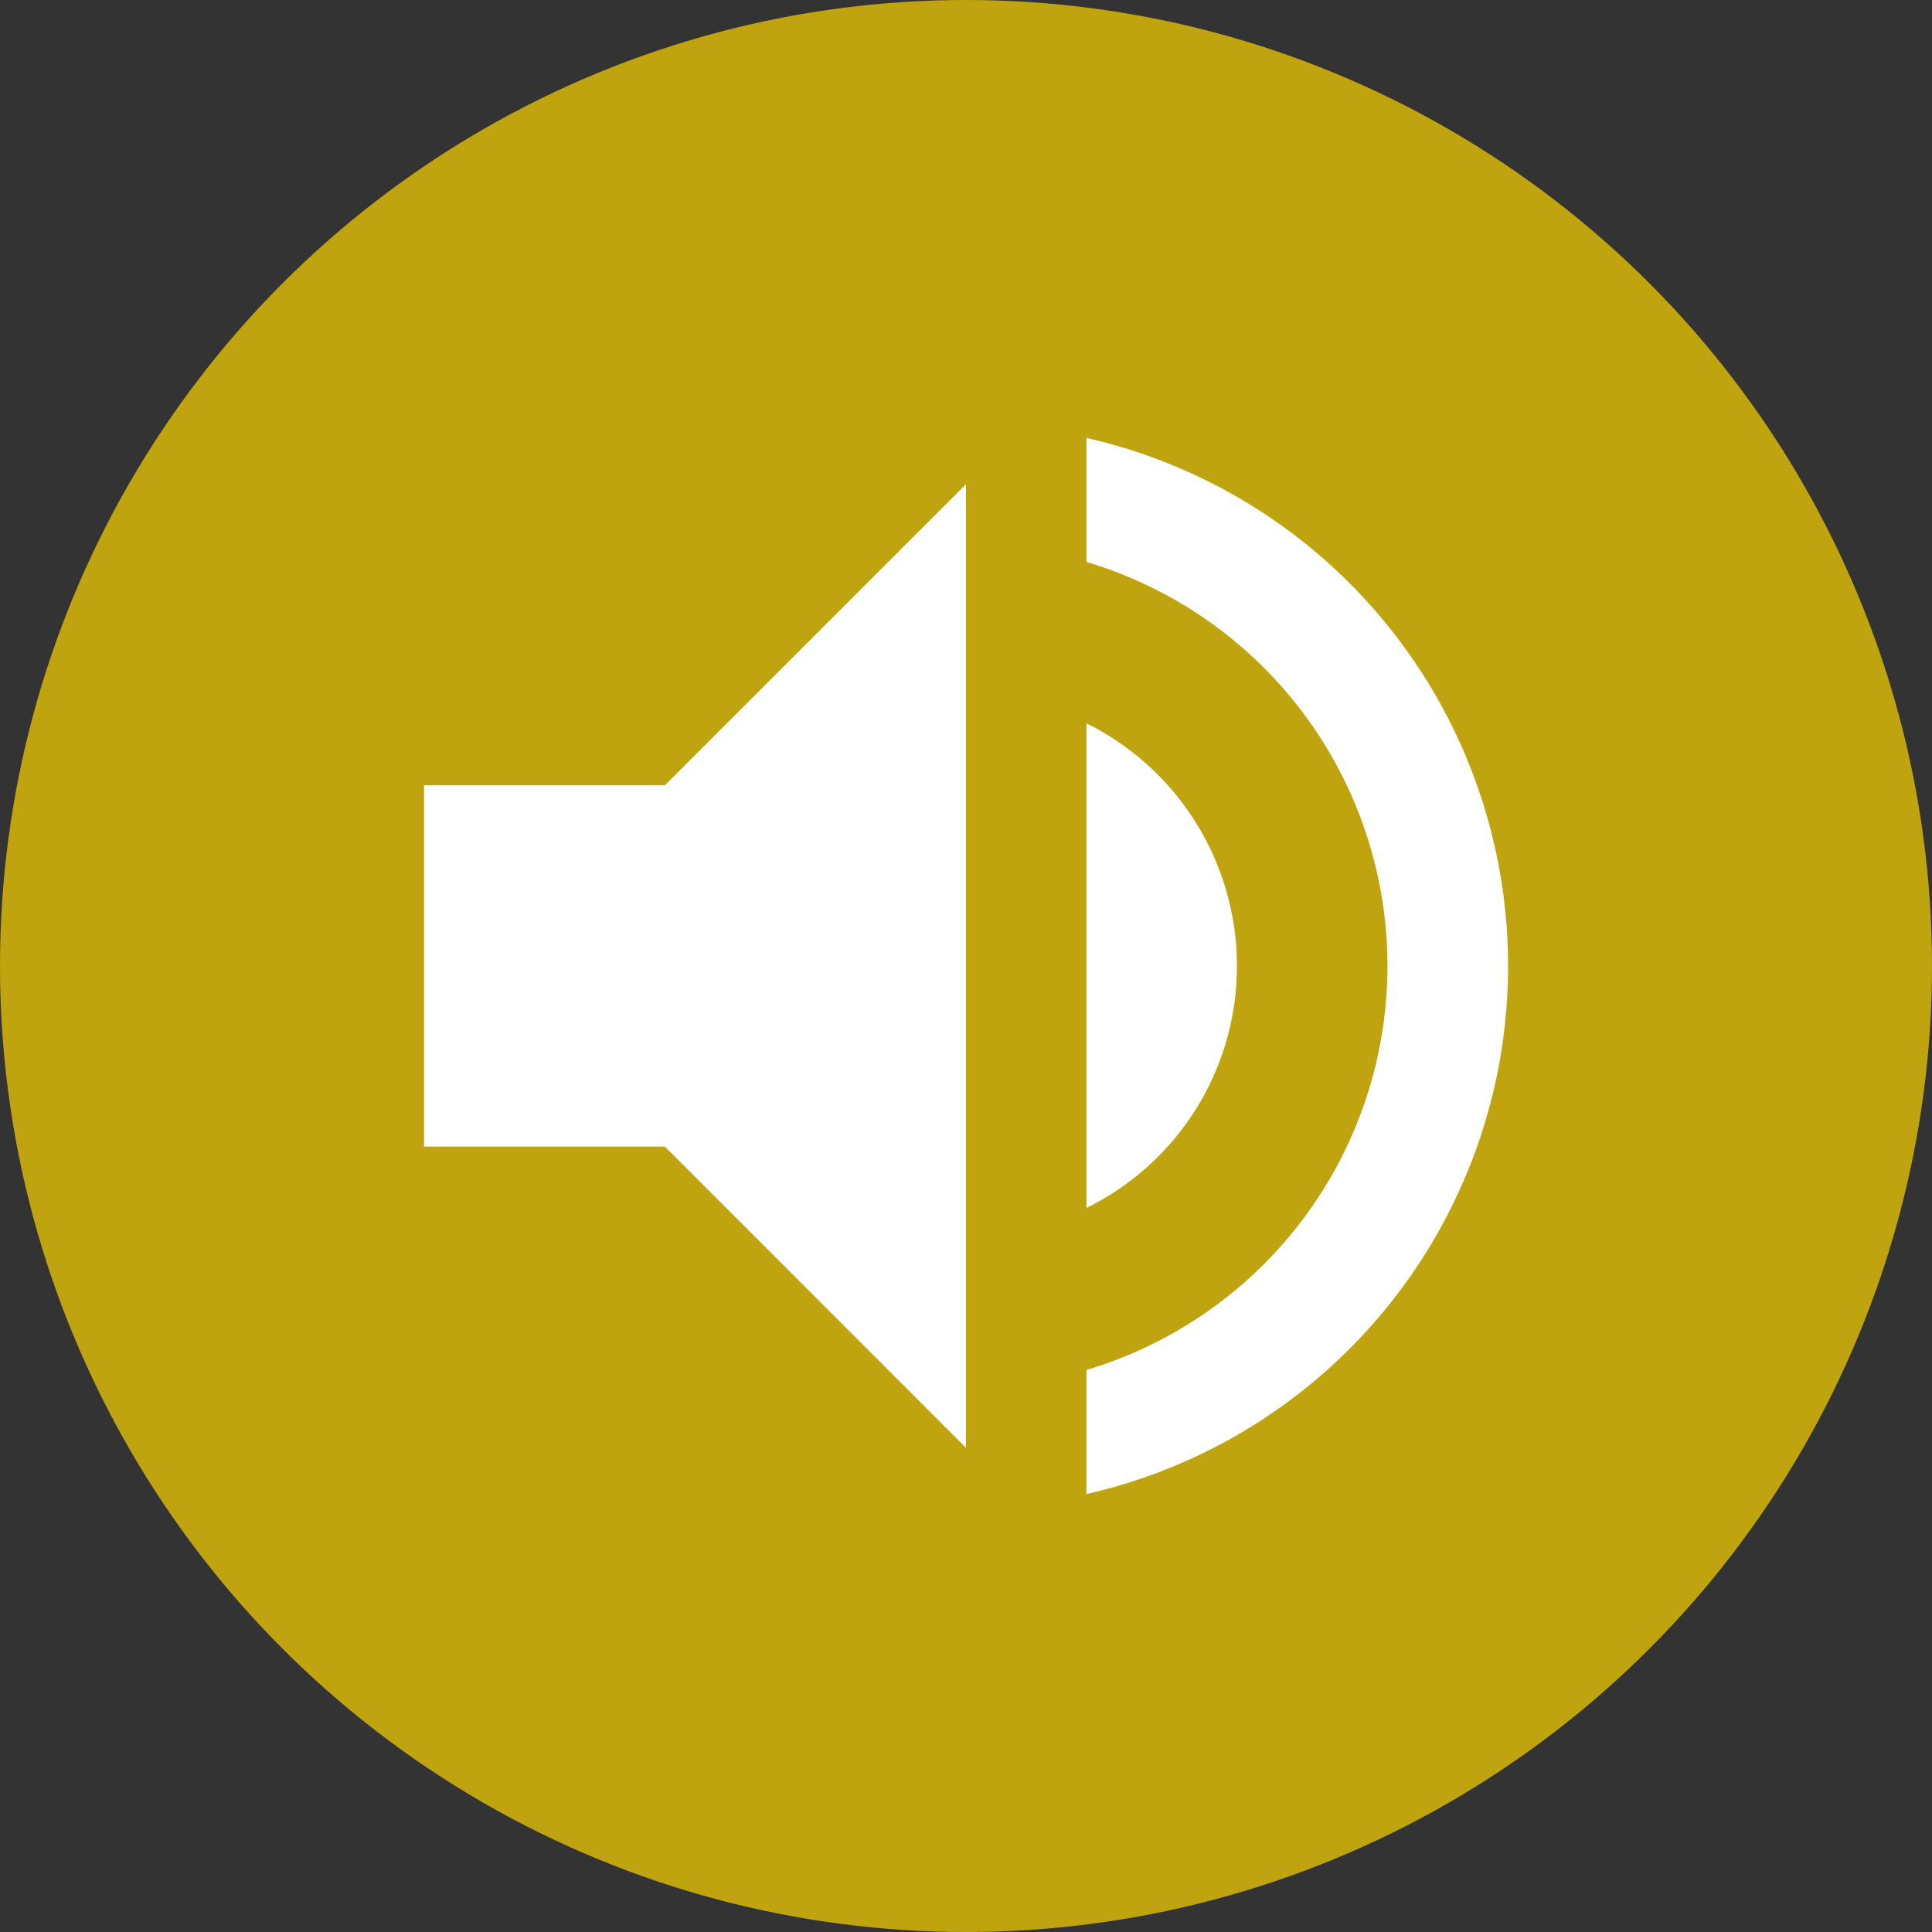
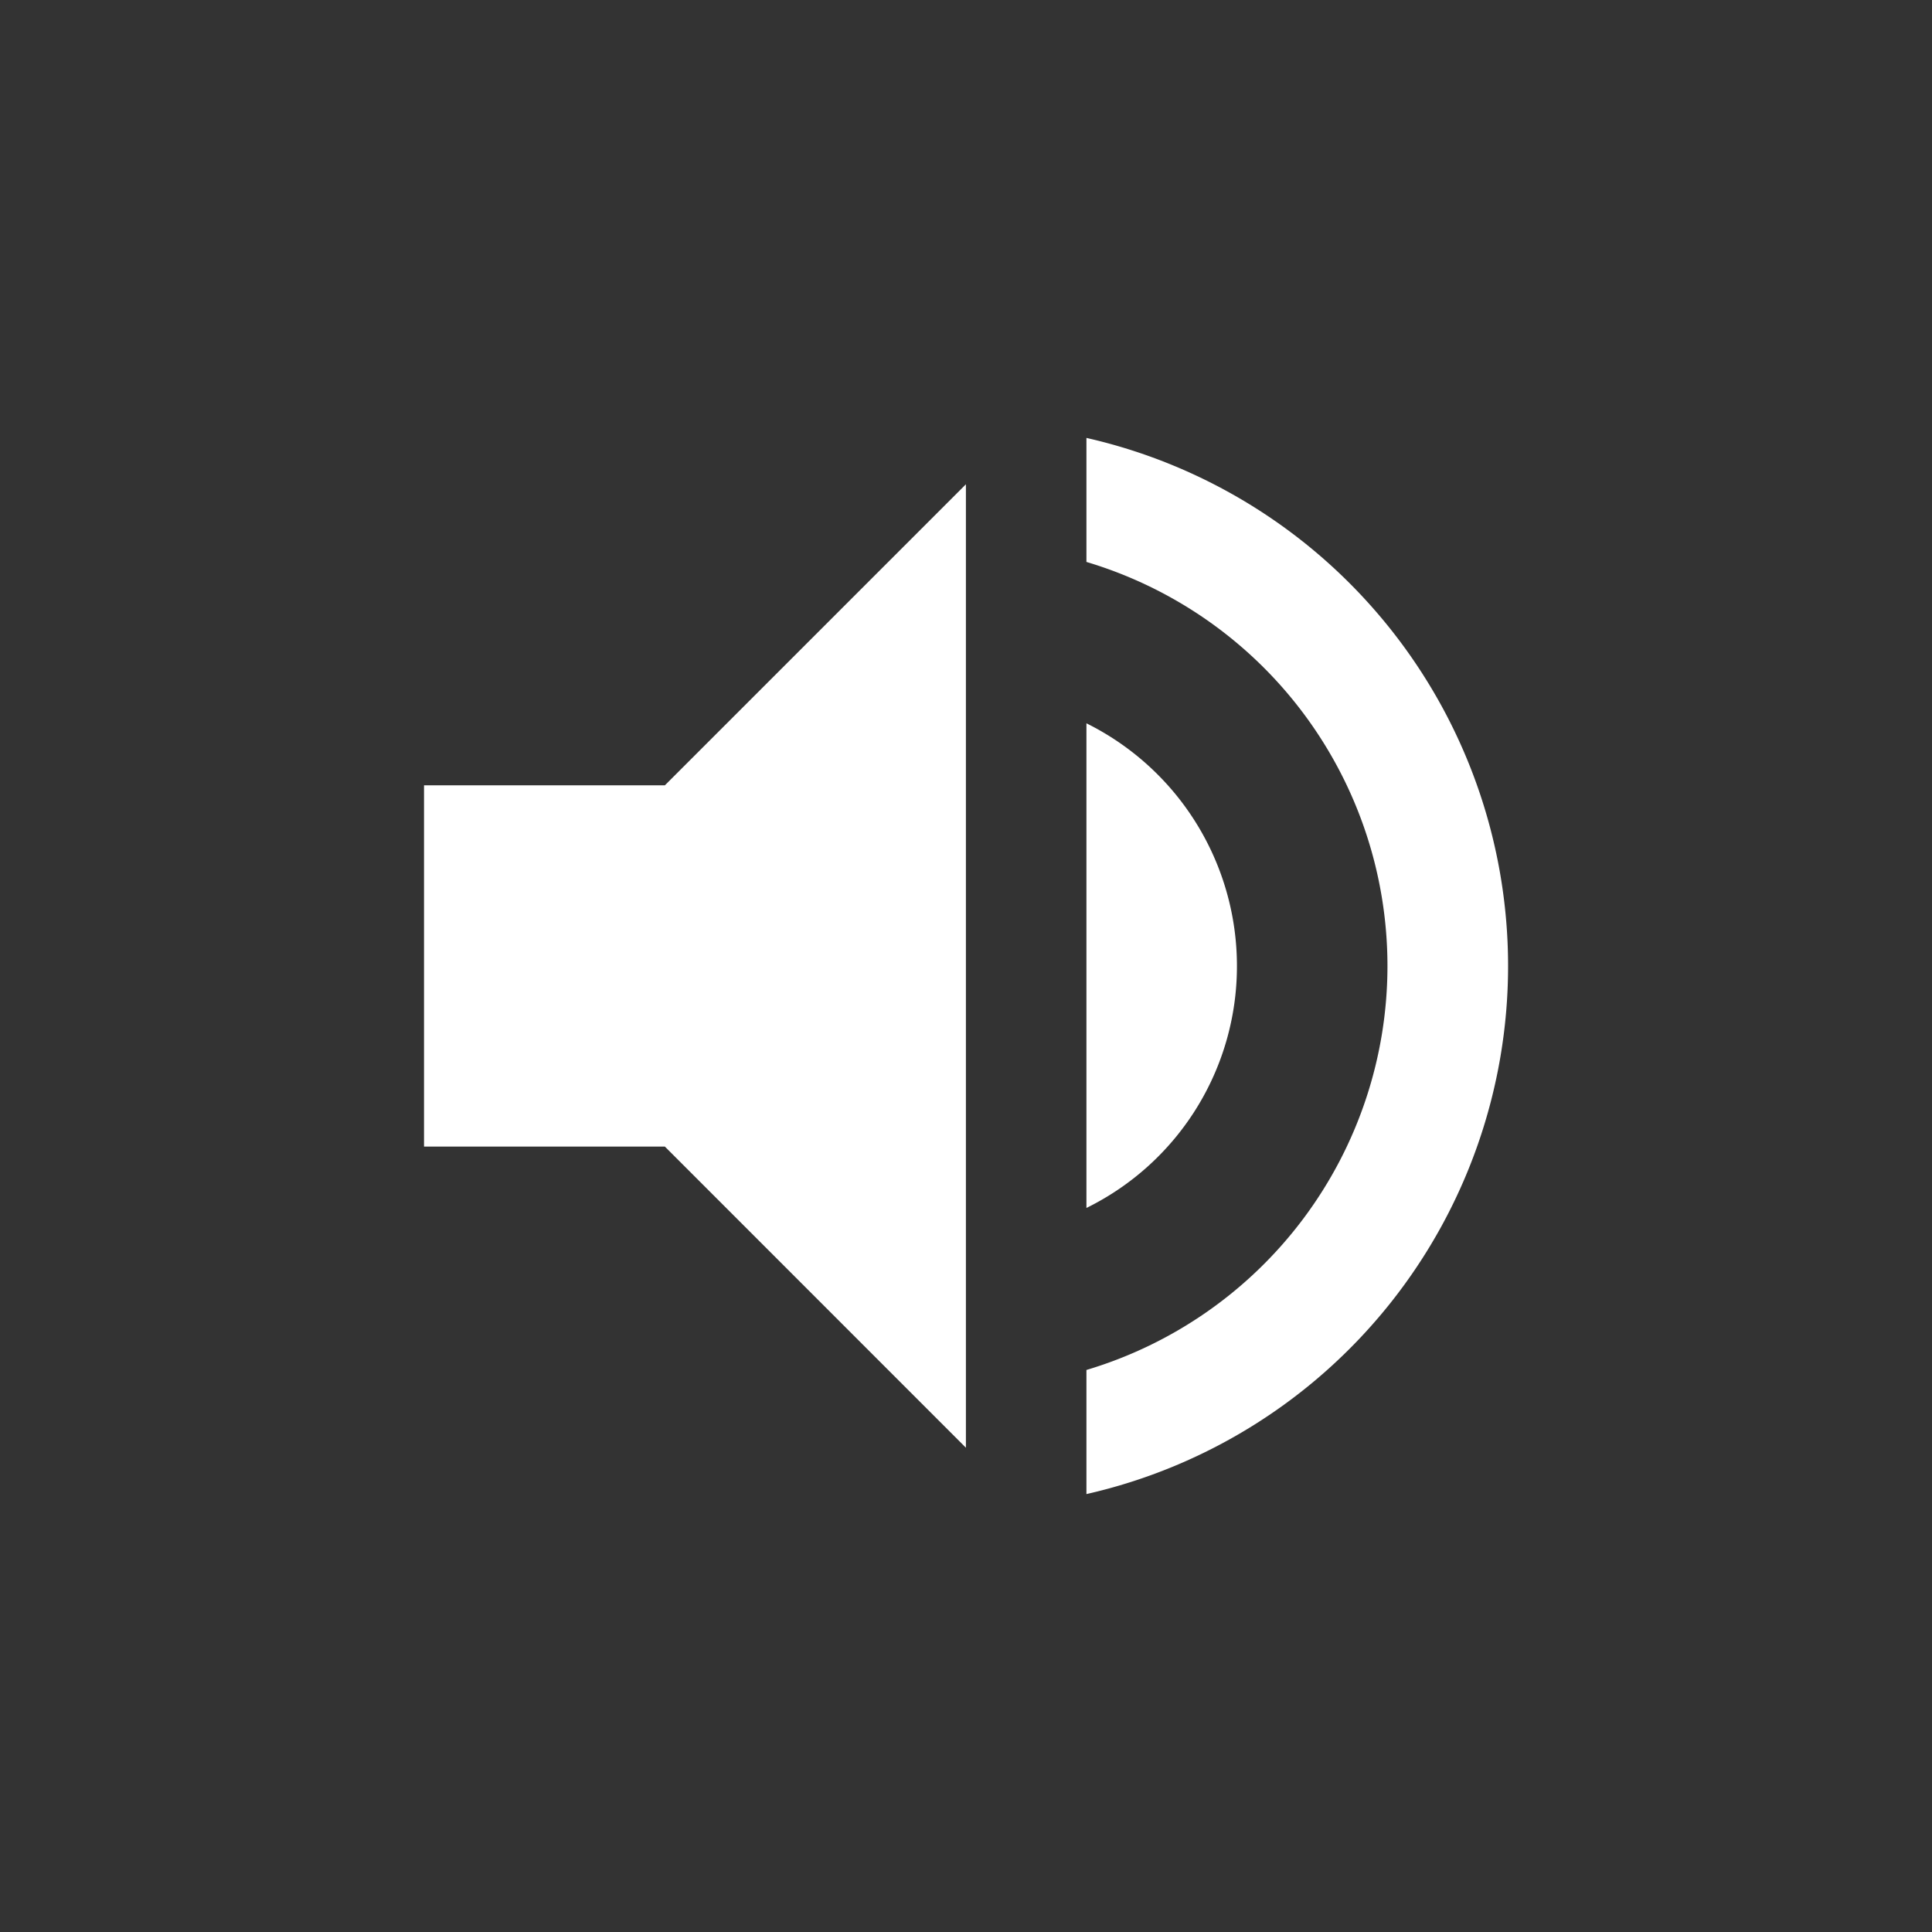
<svg xmlns="http://www.w3.org/2000/svg" width="21" height="21" viewBox="0 0 21 21">
  <rect x="0" y="0" width="21" height="21" fill="#333333" stroke="none" />
  <g id="icon-sound1" transform="translate(-421 -863)">
-     <circle id="楕円形_1" data-name="楕円形 1" cx="10.5" cy="10.5" r="10.5" transform="translate(421 863)" fill="#bfa410" />
    <g id="volume_up_black_24dp" transform="translate(423.646 865.646)">
      <path id="パス_3" data-name="パス 3" d="M0,0H15.708V15.708H0Z" fill="none" />
      <path id="パス_4" data-name="パス 4" d="M3,7.006v3.927H5.618L8.89,14.206V3.734L5.618,7.006ZM11.836,8.97A2.945,2.945,0,0,0,10.2,6.332V11.6A2.928,2.928,0,0,0,11.836,8.97ZM10.2,3.23V4.578a4.583,4.583,0,0,1,0,8.783V14.71a5.886,5.886,0,0,0,0-11.48Z" transform="translate(-1.037 -1.116)" fill="#fff" />
    </g>
  </g>
</svg>